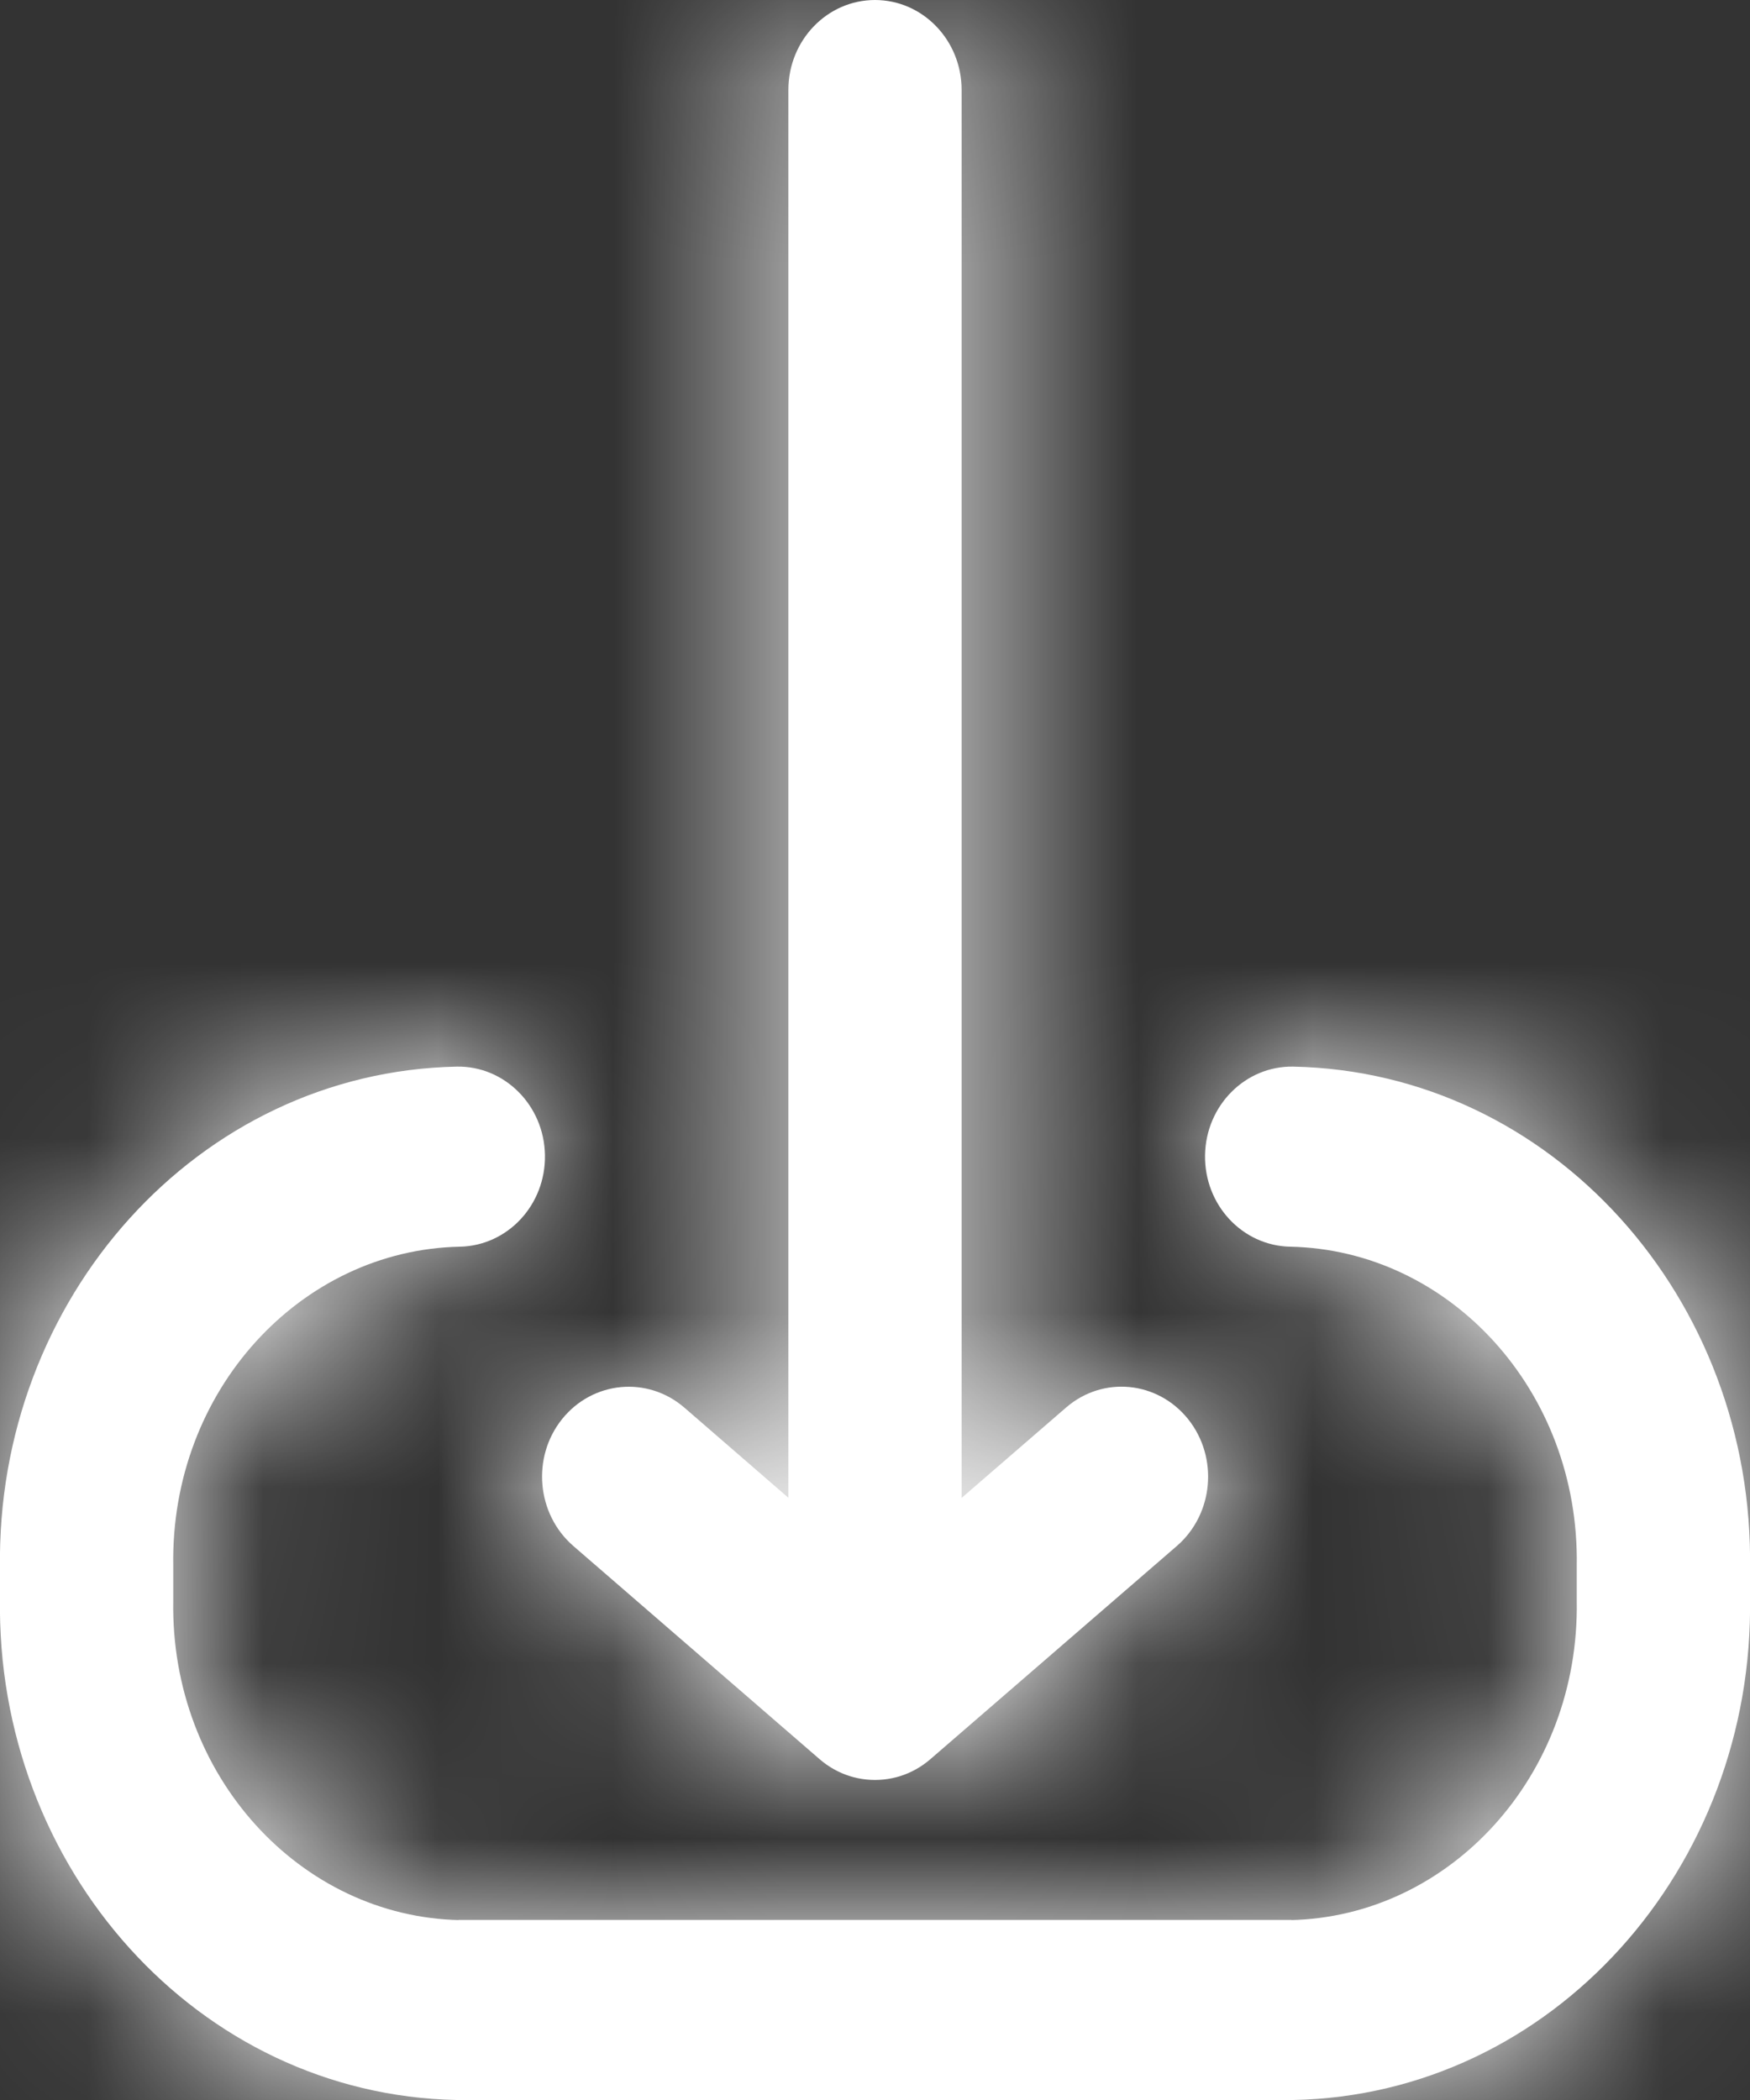
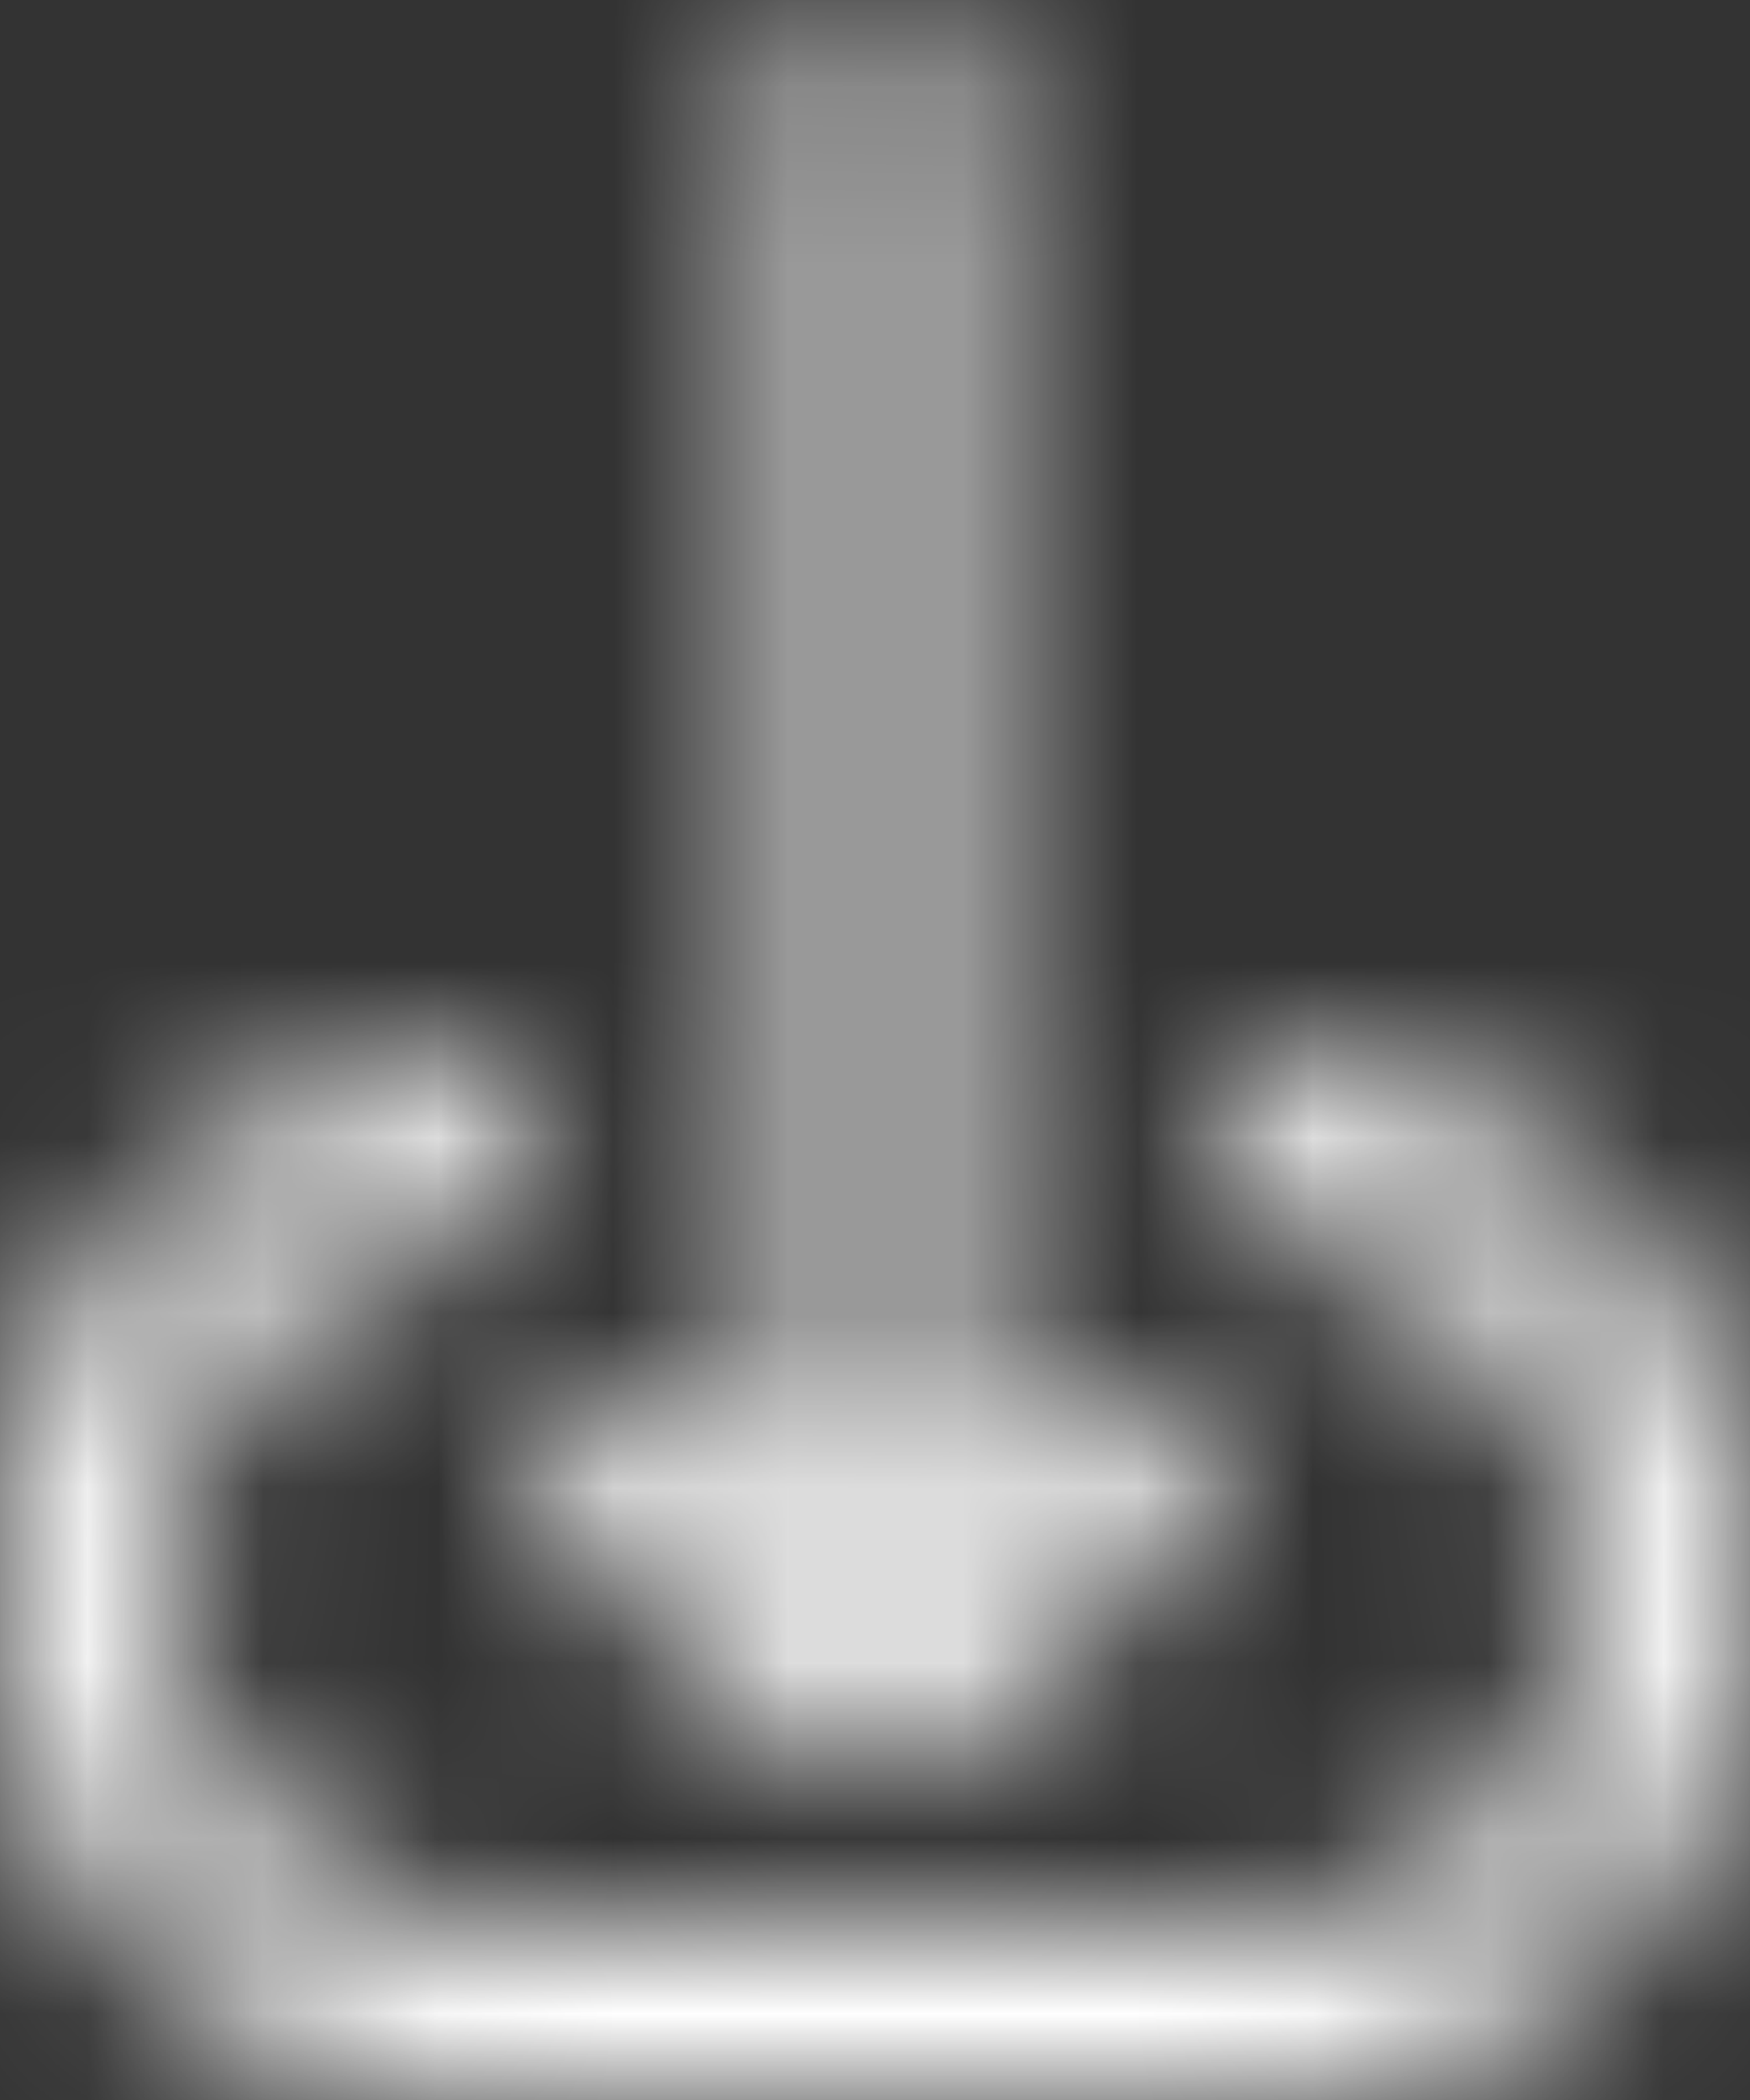
<svg xmlns="http://www.w3.org/2000/svg" width="10" height="12" viewBox="0 0 10 12" fill="none">
  <rect x="0" y="0" width="10" height="12" fill="#333333" stroke="none" />
  <mask id="path-1-inside-1_2105_11166" fill="white">
    <path d="M7.39 6.095C7.117 6.09 6.891 6.316 6.886 6.6C6.881 6.884 7.098 7.118 7.372 7.124L7.39 6.095ZM9.505 8.957L9.01 8.948V8.957H9.505ZM9.505 9.138H9.01L9.01 9.147L9.505 9.138ZM7.381 11.486V12C7.384 12 7.387 12 7.39 12L7.381 11.486ZM2.619 11.486L2.61 12C2.613 12 2.616 12 2.619 12V11.486ZM0.495 9.138L0.99 9.147V9.138H0.495ZM0.495 8.957H0.99L0.99 8.948L0.495 8.957ZM2.628 7.124C2.902 7.118 3.119 6.884 3.114 6.6C3.109 6.316 2.883 6.09 2.61 6.095L2.628 7.124ZM6.725 8.834C6.935 8.652 6.964 8.328 6.789 8.109C6.614 7.891 6.302 7.861 6.092 8.043L6.725 8.834ZM4.683 9.262C4.473 9.443 4.445 9.768 4.62 9.986C4.795 10.204 5.107 10.234 5.317 10.052L4.683 9.262ZM4.683 10.052C4.893 10.234 5.205 10.204 5.38 9.986C5.555 9.768 5.527 9.444 5.317 9.262L4.683 10.052ZM3.91 8.043C3.7 7.862 3.387 7.891 3.212 8.109C3.037 8.327 3.066 8.652 3.276 8.834L3.91 8.043ZM4.505 9.657C4.505 9.941 4.727 10.171 5 10.171C5.273 10.171 5.495 9.941 5.495 9.657H4.505ZM5.495 0.514C5.495 0.23 5.273 0 5 0C4.727 0 4.505 0.23 4.505 0.514H5.495ZM7.372 7.124C8.282 7.142 9.027 7.947 9.01 8.948L10 8.967C10.026 7.422 8.87 6.125 7.39 6.095L7.372 7.124ZM9.01 8.957L9.01 9.138H10V8.957H9.01ZM9.01 9.147C9.027 10.149 8.282 10.954 7.372 10.972L7.39 12C8.87 11.971 10.026 10.673 10 9.129L9.01 9.147ZM7.381 10.971H2.619V12H7.381V10.971ZM2.628 10.972C1.718 10.954 0.973 10.149 0.99 9.147L0 9.129C-0.026 10.673 1.13 11.971 2.61 12L2.628 10.972ZM0.99 9.138L0.99 8.957H0V9.138H0.99ZM0.99 8.948C0.973 7.947 1.718 7.142 2.628 7.124L2.61 6.095C1.13 6.125 -0.026 7.422 0 8.967L0.99 8.948ZM6.092 8.043L4.683 9.262L5.317 10.052L6.725 8.834L6.092 8.043ZM5.317 9.262L3.91 8.043L3.276 8.834L4.683 10.052L5.317 9.262ZM5.495 9.657V0.514H4.505V9.657H5.495Z" />
  </mask>
-   <path d="M7.39 6.095C7.117 6.09 6.891 6.316 6.886 6.6C6.881 6.884 7.098 7.118 7.372 7.124L7.39 6.095ZM9.505 8.957L9.01 8.948V8.957H9.505ZM9.505 9.138H9.01L9.01 9.147L9.505 9.138ZM7.381 11.486V12C7.384 12 7.387 12 7.39 12L7.381 11.486ZM2.619 11.486L2.61 12C2.613 12 2.616 12 2.619 12V11.486ZM0.495 9.138L0.99 9.147V9.138H0.495ZM0.495 8.957H0.99L0.99 8.948L0.495 8.957ZM2.628 7.124C2.902 7.118 3.119 6.884 3.114 6.6C3.109 6.316 2.883 6.09 2.61 6.095L2.628 7.124ZM6.725 8.834C6.935 8.652 6.964 8.328 6.789 8.109C6.614 7.891 6.302 7.861 6.092 8.043L6.725 8.834ZM4.683 9.262C4.473 9.443 4.445 9.768 4.62 9.986C4.795 10.204 5.107 10.234 5.317 10.052L4.683 9.262ZM4.683 10.052C4.893 10.234 5.205 10.204 5.38 9.986C5.555 9.768 5.527 9.444 5.317 9.262L4.683 10.052ZM3.91 8.043C3.7 7.862 3.387 7.891 3.212 8.109C3.037 8.327 3.066 8.652 3.276 8.834L3.91 8.043ZM4.505 9.657C4.505 9.941 4.727 10.171 5 10.171C5.273 10.171 5.495 9.941 5.495 9.657H4.505ZM5.495 0.514C5.495 0.23 5.273 0 5 0C4.727 0 4.505 0.23 4.505 0.514H5.495ZM7.372 7.124C8.282 7.142 9.027 7.947 9.01 8.948L10 8.967C10.026 7.422 8.87 6.125 7.39 6.095L7.372 7.124ZM9.01 8.957L9.01 9.138H10V8.957H9.01ZM9.01 9.147C9.027 10.149 8.282 10.954 7.372 10.972L7.39 12C8.87 11.971 10.026 10.673 10 9.129L9.01 9.147ZM7.381 10.971H2.619V12H7.381V10.971ZM2.628 10.972C1.718 10.954 0.973 10.149 0.99 9.147L0 9.129C-0.026 10.673 1.13 11.971 2.61 12L2.628 10.972ZM0.99 9.138L0.99 8.957H0V9.138H0.99ZM0.99 8.948C0.973 7.947 1.718 7.142 2.628 7.124L2.61 6.095C1.13 6.125 -0.026 7.422 0 8.967L0.99 8.948ZM6.092 8.043L4.683 9.262L5.317 10.052L6.725 8.834L6.092 8.043ZM5.317 9.262L3.91 8.043L3.276 8.834L4.683 10.052L5.317 9.262ZM5.495 9.657V0.514H4.505V9.657H5.495Z" fill="white" />
  <path d="M7.372 7.124L8.371 7.142L8.39 6.114L7.39 6.095L6.391 6.077L6.372 7.106L7.372 7.124ZM2.61 6.095L1.61 6.114L1.629 7.142L2.628 7.124L3.628 7.105L3.609 6.077L2.61 6.095ZM6.092 8.043L5.312 8.669L5.945 9.459L6.725 8.834L7.506 8.208L6.872 7.418L6.092 8.043ZM5.317 10.052L6.097 9.427L5.464 8.636L4.683 9.262L3.903 9.887L4.536 10.678L5.317 10.052ZM5.317 9.262L4.537 8.636L3.903 9.426L4.683 10.052L5.463 10.678L6.097 9.887L5.317 9.262ZM3.276 8.834L4.056 9.459L4.69 8.669L3.91 8.043L3.129 7.418L2.496 8.208L3.276 8.834ZM5.495 9.657V8.657H4.505V9.657V10.657H5.495V9.657ZM4.505 0.514V1.514H5.495V0.514V-0.486H4.505V0.514ZM7.39 6.095L7.351 8.095L7.351 8.095L7.39 6.095ZM6.886 6.6L4.886 6.563L4.886 6.563L6.886 6.6ZM7.372 7.124L7.332 9.123L7.332 9.123L7.372 7.124ZM9.505 8.957V10.957L9.542 6.958L9.505 8.957ZM9.01 8.948L7.01 8.914L7.01 8.931V8.948H9.01ZM9.505 9.138L9.542 11.137L9.505 7.138V9.138ZM9.01 9.138L7.01 9.136L7.01 9.159L7.01 9.181L9.01 9.138ZM7.381 11.486L9.381 11.449L5.381 11.486H7.381ZM2.619 11.486H4.619L0.619 11.449L2.619 11.486ZM0.495 9.138V7.138L0.458 11.137L0.495 9.138ZM0.99 9.147L2.99 9.181L2.99 9.164V9.147H0.99ZM0.495 8.957L0.458 6.958L0.495 10.957V8.957ZM0.99 8.957L2.99 8.958L2.99 8.941L2.99 8.923L0.99 8.957ZM2.628 7.124L2.668 9.123L2.668 9.123L2.628 7.124ZM3.114 6.6L5.114 6.563L5.114 6.563L3.114 6.6ZM2.61 6.095L2.649 8.095L2.649 8.095L2.61 6.095ZM6.725 8.834L8.034 10.346L8.034 10.346L6.725 8.834ZM6.092 8.043L4.784 6.53L4.783 6.531L6.092 8.043ZM4.683 9.262L5.992 10.774L5.992 10.774L4.683 9.262ZM5.317 10.052L6.625 11.565L6.625 11.565L5.317 10.052ZM4.683 10.052L3.374 11.564L3.374 11.564L4.683 10.052ZM5.38 9.986L3.82 8.735L3.82 8.735L5.38 9.986ZM5.317 9.262L6.626 7.75L6.626 7.75L5.317 9.262ZM3.91 8.043L5.219 6.531L5.218 6.531L3.91 8.043ZM3.212 8.109L4.772 9.361L4.773 9.36L3.212 8.109ZM3.276 8.834L1.967 10.345L1.967 10.345L3.276 8.834ZM10 8.967L9.962 10.966L11.965 11.004L11.999 9.001L10 8.967ZM10 9.138V11.138H12V9.138H10ZM10 8.957H12V6.957H10V8.957ZM7.372 10.972L7.332 8.972L5.335 9.011L5.372 11.008L7.372 10.972ZM10 9.129L11.999 9.094L11.965 7.092L9.962 7.129L10 9.129ZM7.381 10.971H9.381V8.971H7.381V10.971ZM2.619 10.971V8.971H0.619V10.971H2.619ZM2.628 10.972L4.628 11.008L4.665 9.011L2.668 8.972L2.628 10.972ZM0 9.129L0.038 7.129L-1.965 7.092L-1.999 9.094L0 9.129ZM0 8.957V6.957H-2V8.957H0ZM0 9.138H-2V11.138H0V9.138ZM0 8.967L-1.999 9.001L-1.965 11.004L0.038 10.966L0 8.967ZM7.39 6.095L7.43 4.096C5.979 4.067 4.911 5.247 4.886 6.563L6.886 6.6L8.886 6.637C8.872 7.385 8.255 8.113 7.351 8.095L7.39 6.095ZM6.886 6.6L4.886 6.563C4.862 7.878 5.884 9.095 7.332 9.123L7.372 7.124L7.411 5.124C8.312 5.142 8.899 5.89 8.886 6.636L6.886 6.6ZM9.505 8.957L9.542 6.958L9.047 6.949L9.01 8.948L8.973 10.948L9.468 10.957L9.505 8.957ZM9.01 8.948H7.01V8.957H9.01H11.01V8.948H9.01ZM9.01 8.957V10.957H9.505V8.957V6.957H9.01V8.957ZM9.505 9.138V7.138H9.01V9.138V11.138H9.505V9.138ZM9.01 9.138L7.01 9.181L7.01 9.19L9.01 9.147L11.009 9.104L11.009 9.095L9.01 9.138ZM9.01 9.147L9.047 11.147L9.542 11.137L9.505 9.138L9.468 7.138L8.973 7.147L9.01 9.147ZM7.381 11.486H5.381V12H7.381H9.381V11.486H7.381ZM7.381 12V14C7.382 14 7.389 14 7.396 14C7.405 14 7.418 14 7.435 13.999L7.39 12L7.346 10C7.359 10 7.37 10 7.375 10C7.38 10 7.384 10 7.381 10V12ZM7.39 12L9.39 11.963L9.381 11.449L7.381 11.486L5.381 11.522L5.391 12.036L7.39 12ZM2.619 11.486L0.619 11.449L0.61 11.963L2.61 12L4.609 12.037L4.619 11.522L2.619 11.486ZM2.61 12L2.566 13.999C2.582 14 2.595 14 2.604 14C2.611 14 2.619 14 2.619 14V12V10C2.616 10 2.62 10 2.625 10C2.63 10 2.64 10 2.653 10L2.61 12ZM2.619 12H4.619V11.486H2.619H0.619V12H2.619ZM0.495 9.138L0.458 11.137L0.953 11.147L0.99 9.147L1.028 7.147L0.532 7.138L0.495 9.138ZM0.99 9.147H2.99V9.138H0.99H-1.01V9.147H0.99ZM0.99 9.138V7.138H0.495V9.138V11.138H0.99V9.138ZM0.495 8.957V10.957H0.99V8.957V6.957H0.495V8.957ZM0.99 8.957L2.99 8.923L2.99 8.914L0.99 8.948L-1.009 8.983L-1.009 8.992L0.99 8.957ZM0.99 8.948L0.953 6.949L0.458 6.958L0.495 8.957L0.533 10.957L1.027 10.948L0.99 8.948ZM2.628 7.124L2.668 9.123C4.116 9.095 5.138 7.878 5.114 6.563L3.114 6.6L1.114 6.636C1.101 5.89 1.688 5.142 2.589 5.124L2.628 7.124ZM3.114 6.6L5.114 6.563C5.089 5.247 4.02 4.067 2.57 4.096L2.61 6.095L2.649 8.095C1.745 8.113 1.128 7.385 1.114 6.636L3.114 6.6ZM6.725 8.834L8.034 10.346C9.066 9.453 9.19 7.907 8.35 6.859L6.789 8.109L5.228 9.36C4.738 8.749 4.805 7.851 5.417 7.321L6.725 8.834ZM6.789 8.109L8.35 6.859C7.474 5.766 5.862 5.598 4.784 6.53L6.092 8.043L7.4 9.556C6.742 10.125 5.754 10.016 5.228 9.36L6.789 8.109ZM4.683 9.262L3.375 7.749C2.342 8.643 2.219 10.189 3.059 11.237L4.62 9.986L6.18 8.735C6.67 9.346 6.604 10.244 5.992 10.774L4.683 9.262ZM4.62 9.986L3.059 11.237C3.934 12.329 5.547 12.497 6.625 11.565L5.317 10.052L4.009 8.539C4.666 7.971 5.655 8.079 6.18 8.735L4.62 9.986ZM4.683 10.052L3.374 11.564C4.452 12.497 6.064 12.33 6.941 11.237L5.38 9.986L3.82 8.735C4.346 8.079 5.335 7.971 5.992 8.54L4.683 10.052ZM5.38 9.986L6.94 11.238C7.781 10.19 7.658 8.644 6.626 7.75L5.317 9.262L4.008 10.774C3.396 10.244 3.33 9.346 3.82 8.735L5.38 9.986ZM3.91 8.043L5.218 6.531C4.141 5.599 2.528 5.765 1.652 6.858L3.212 8.109L4.773 9.36C4.246 10.017 3.258 10.124 2.601 9.556L3.91 8.043ZM3.212 8.109L1.652 6.858C0.812 7.905 0.934 9.452 1.967 10.345L3.276 8.834L4.585 7.322C5.197 7.852 5.263 8.75 4.772 9.361L3.212 8.109ZM4.505 9.657H2.505C2.505 10.973 3.551 12.171 5 12.171V10.171V8.171C5.903 8.171 6.505 8.909 6.505 9.657H4.505ZM5 10.171V12.171C6.449 12.171 7.495 10.973 7.495 9.657H5.495H3.495C3.495 8.909 4.098 8.171 5 8.171V10.171ZM5.495 0.514H7.495C7.495 -0.802 6.449 -2 5 -2V0V2C4.098 2 3.495 1.262 3.495 0.514H5.495ZM5 0V-2C3.551 -2 2.505 -0.801 2.505 0.514H4.505H6.505C6.505 1.262 5.903 2 5 2V0ZM7.372 7.124L7.332 9.123C7.192 9.121 7.098 9.056 7.057 9.01C7.015 8.964 7.01 8.924 7.01 8.914L9.01 8.948L11.009 8.983C11.043 6.995 9.537 5.166 7.411 5.124L7.372 7.124ZM9.01 8.948L8.973 10.948L9.962 10.966L10 8.967L10.037 6.967L9.047 6.949L9.01 8.948ZM10 8.967L11.999 9.001C12.043 6.478 10.132 4.149 7.43 4.096L7.39 6.095L7.351 8.095C7.608 8.1 8.01 8.366 8 8.932L10 8.967ZM9.01 8.957L7.01 8.956L7.01 9.136L9.01 9.138L11.009 9.139L11.01 8.959L9.01 8.957ZM9.01 9.138V11.138H10V9.138V7.138H9.01V9.138ZM10 9.138H12V8.957H10H8V9.138H10ZM10 8.957V6.957H9.01V8.957V10.957H10V8.957ZM9.01 9.147L7.01 9.181C7.01 9.171 7.015 9.131 7.057 9.085C7.098 9.039 7.192 8.975 7.332 8.972L7.372 10.972L7.411 12.971C9.537 12.929 11.044 11.1 11.009 9.113L9.01 9.147ZM7.372 10.972L5.372 11.008L5.391 12.037L7.39 12L9.39 11.963L9.371 10.935L7.372 10.972ZM7.39 12L7.43 13.999C10.132 13.946 12.043 11.617 11.999 9.094L10 9.129L8 9.163C8.01 9.729 7.608 9.995 7.351 10L7.39 12ZM10 9.129L9.962 7.129L8.973 7.147L9.01 9.147L9.047 11.147L10.037 11.128L10 9.129ZM7.381 10.971V8.971H2.619V10.971V12.971H7.381V10.971ZM2.619 10.971H0.619V12H2.619H4.619V10.971H2.619ZM2.619 12V14H7.381V12V10H2.619V12ZM7.381 12H9.381V10.971H7.381H5.381V12H7.381ZM2.628 10.972L2.668 8.972C2.808 8.975 2.902 9.039 2.944 9.085C2.985 9.131 2.99 9.171 2.99 9.181L0.99 9.147L-1.009 9.113C-1.043 11.1 0.463 12.929 2.589 12.971L2.628 10.972ZM0.99 9.147L1.028 7.147L0.038 7.129L0 9.129L-0.037 11.128L0.953 11.147L0.99 9.147ZM0 9.129L-1.999 9.094C-2.043 11.617 -0.132 13.946 2.57 13.999L2.61 12L2.649 10C2.392 9.995 1.99 9.729 2 9.163L0 9.129ZM2.61 12L4.609 12.037L4.628 11.008L2.628 10.972L0.629 10.935L0.61 11.963L2.61 12ZM0.99 9.138L2.99 9.139L2.99 8.958L0.99 8.957L-1.01 8.957L-1.01 9.137L0.99 9.138ZM0.99 8.957V6.957H0V8.957V10.957H0.99V8.957ZM0 8.957H-2V9.138H0H2V8.957H0ZM0 9.138V11.138H0.99V9.138V7.138H0V9.138ZM0.99 8.948L2.99 8.914C2.99 8.924 2.985 8.964 2.943 9.01C2.902 9.056 2.808 9.121 2.668 9.123L2.628 7.124L2.589 5.124C0.463 5.166 -1.044 6.995 -1.009 8.983L0.99 8.948ZM2.61 6.095L2.57 4.096C-0.132 4.149 -2.043 6.478 -1.999 9.001L0 8.967L2 8.932C1.99 8.366 2.392 8.1 2.649 8.095L2.61 6.095ZM0 8.967L0.038 10.966L1.027 10.948L0.99 8.948L0.953 6.949L-0.037 6.967L0 8.967ZM6.092 8.043L4.783 6.531L3.375 7.749L4.683 9.262L5.992 10.774L7.4 9.556L6.092 8.043ZM5.317 10.052L6.625 11.565L8.034 10.346L6.725 8.834L5.417 7.321L4.008 8.54L5.317 10.052ZM5.317 9.262L6.626 7.75L5.219 6.531L3.91 8.043L2.6 9.555L4.008 10.774L5.317 9.262ZM3.276 8.834L1.967 10.345L3.374 11.564L4.683 10.052L5.992 8.54L4.585 7.321L3.276 8.834ZM5.495 9.657H7.495V0.514H5.495H3.495V9.657H5.495ZM4.505 0.514H2.505V9.657H4.505H6.505V0.514H4.505Z" fill="white" mask="url(#path-1-inside-1_2105_11166)" />
</svg>